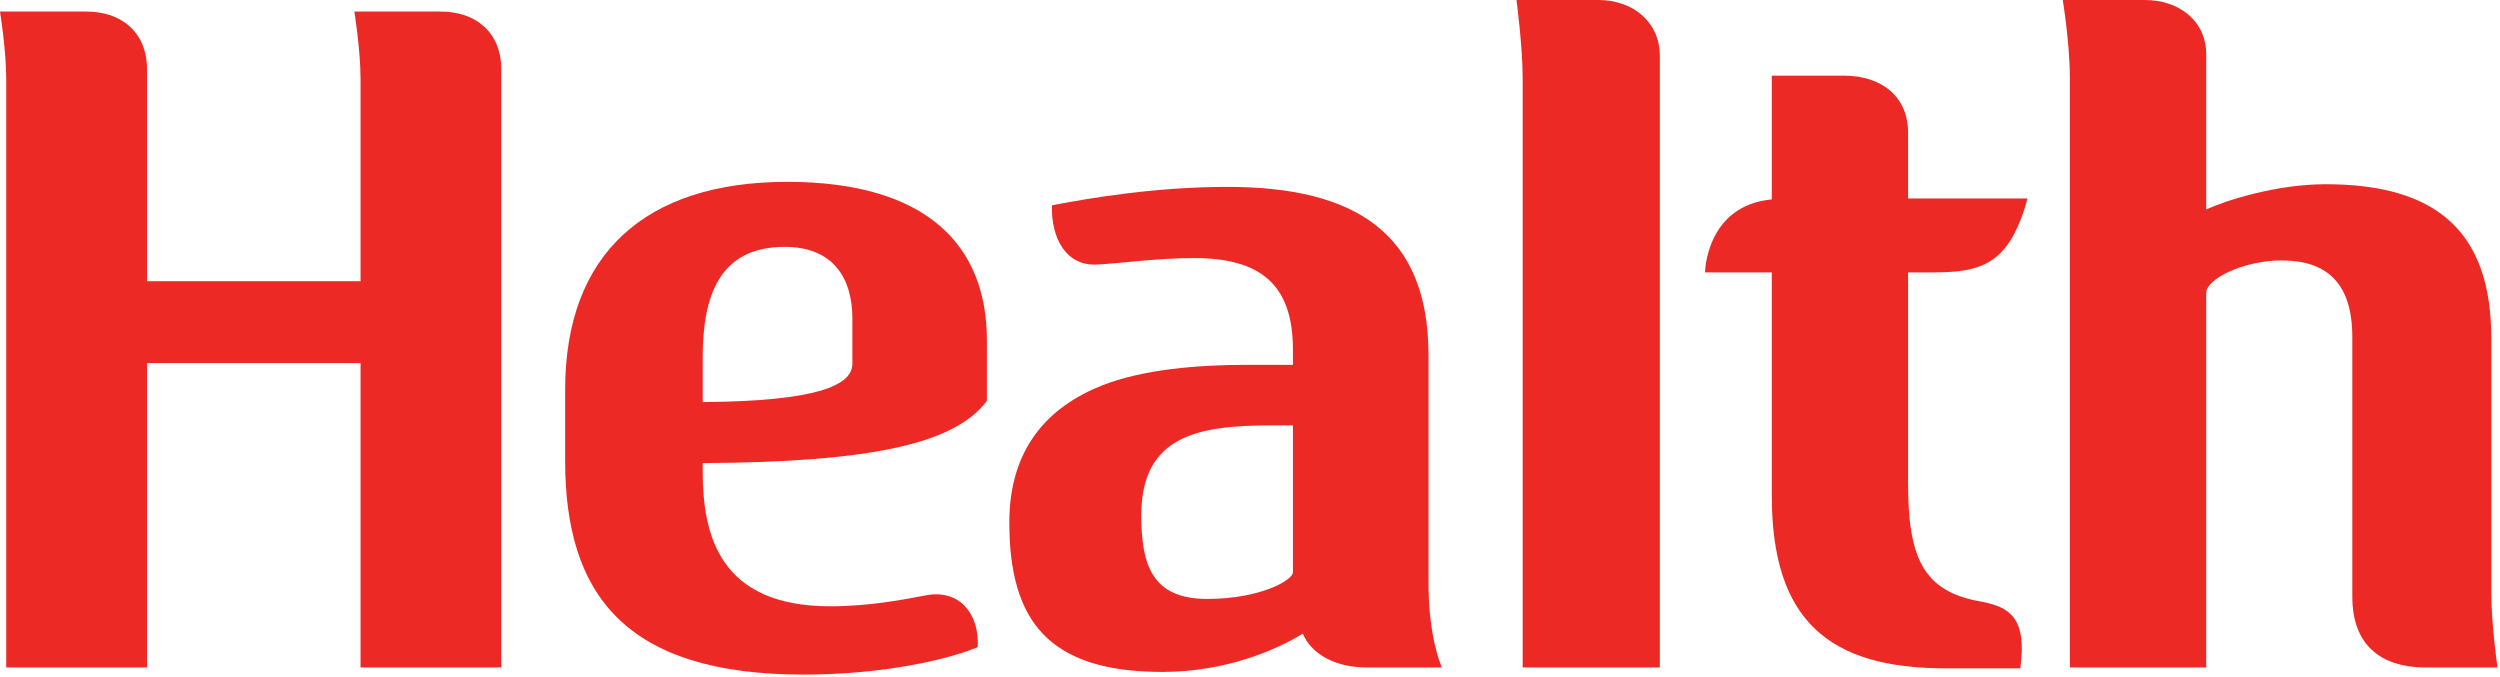
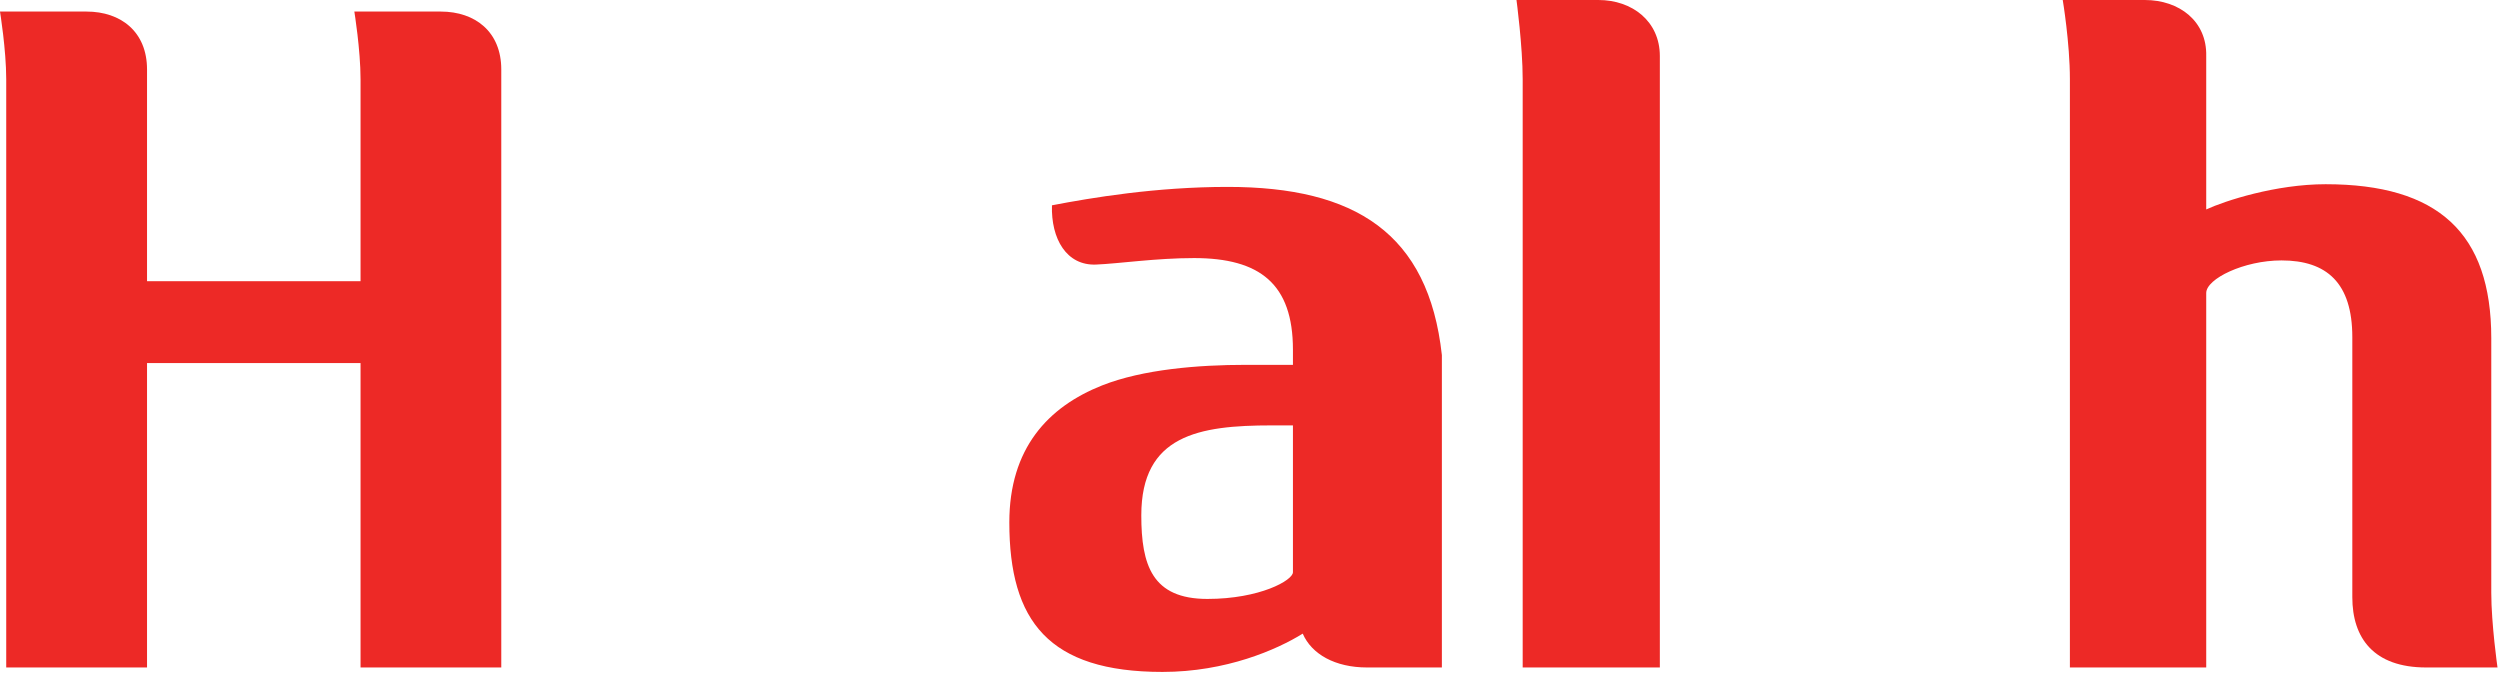
<svg xmlns="http://www.w3.org/2000/svg" width="96" height="26" viewBox="0 0 96 26" fill="none">
  <path d="M16.924 0.444H13.607C13.607 0.444 13.845 1.913 13.845 3.042V10.797H5.646V2.666C5.646 1.23 4.653 0.444 3.321 0.444H0C0 0.444 0.239 1.913 0.239 3.042V25.631H5.646V13.943H13.845V25.631H19.249V2.666C19.249 1.23 18.257 0.444 16.924 0.444Z" fill="#ED2926" />
  <path d="M95.665 22.76V12.986C95.665 8.943 93.618 7.074 89.303 7.074C87.388 7.074 85.437 7.711 84.719 8.043V2.154C84.751 0.818 83.69 0 82.359 0H79.209C79.209 0 79.484 1.64 79.484 3.042V25.631H84.719V11.251C84.719 10.704 86.169 10 87.609 10C89.344 10 90.329 10.862 90.329 12.947V22.931C90.329 24.503 91.151 25.631 93.166 25.631H95.904C95.904 25.631 95.665 23.957 95.665 22.76Z" fill="#ED2926" />
-   <path d="M76.074 23.1C73.817 22.724 73.27 21.358 73.27 18.555V10.459H74.296C75.802 10.459 76.587 10.186 77.205 9.229C77.648 8.511 77.853 7.622 77.853 7.622H73.27V5.092C73.27 3.725 72.275 2.905 70.804 2.905H68.037V7.657C65.507 7.896 65.473 10.459 65.473 10.459H68.037V19.035C68.037 23.82 70.224 25.664 74.705 25.664H77.581C77.853 23.684 77.132 23.306 76.074 23.1Z" fill="#ED2926" />
  <path d="M61.379 0H58.233C58.233 0 58.471 1.778 58.471 3.042V25.631H63.738V2.154C63.738 0.818 62.678 0 61.379 0Z" fill="#ED2926" />
-   <path d="M30.232 6.983C24.763 6.983 21.702 9.768 21.702 14.964V17.702C21.702 22.829 24.009 25.904 30.849 25.904C34.03 25.904 36.485 25.293 37.545 24.849C37.612 23.605 36.879 22.644 35.614 22.849C34.725 23.023 33.357 23.282 31.887 23.282C27.644 23.282 26.984 20.573 26.984 18.114V17.783C33.62 17.748 36.699 16.997 37.897 15.391V13.067C37.897 9.41 35.571 6.983 30.232 6.983ZM32.731 13.97C32.731 14.791 31.396 15.408 26.984 15.44V13.725C26.984 11.4 27.599 9.479 30.131 9.479C32.026 9.479 32.731 10.719 32.731 12.222V13.97Z" fill="#ED2926" />
-   <path d="M49.649 21.974C49.649 22.282 48.381 22.999 46.364 22.999C44.244 22.999 43.826 21.704 43.826 19.789C43.826 16.709 46.032 16.335 48.834 16.335H49.649V21.974ZM45.851 9.91C48.381 9.91 49.649 10.902 49.649 13.43V14.01H47.835C46.014 14.01 43.89 14.181 42.321 14.8C40.24 15.625 38.758 17.22 38.758 20.06C38.758 23.853 40.271 25.802 44.639 25.802C47.08 25.802 49.032 24.948 50.025 24.331C50.365 25.119 51.266 25.631 52.496 25.631H55.368C55.368 25.631 54.854 24.529 54.854 22.384V13.635C54.854 8.953 52.033 7.177 47.144 7.177C44.383 7.177 41.905 7.594 40.395 7.884C40.356 9.171 40.955 10.207 42.091 10.159C42.961 10.123 44.395 9.91 45.851 9.91Z" fill="#ED2926" />
+   <path d="M49.649 21.974C49.649 22.282 48.381 22.999 46.364 22.999C44.244 22.999 43.826 21.704 43.826 19.789C43.826 16.709 46.032 16.335 48.834 16.335H49.649V21.974ZM45.851 9.91C48.381 9.91 49.649 10.902 49.649 13.43V14.01H47.835C46.014 14.01 43.89 14.181 42.321 14.8C40.24 15.625 38.758 17.22 38.758 20.06C38.758 23.853 40.271 25.802 44.639 25.802C47.08 25.802 49.032 24.948 50.025 24.331C50.365 25.119 51.266 25.631 52.496 25.631H55.368V13.635C54.854 8.953 52.033 7.177 47.144 7.177C44.383 7.177 41.905 7.594 40.395 7.884C40.356 9.171 40.955 10.207 42.091 10.159C42.961 10.123 44.395 9.91 45.851 9.91Z" fill="#ED2926" />
</svg>